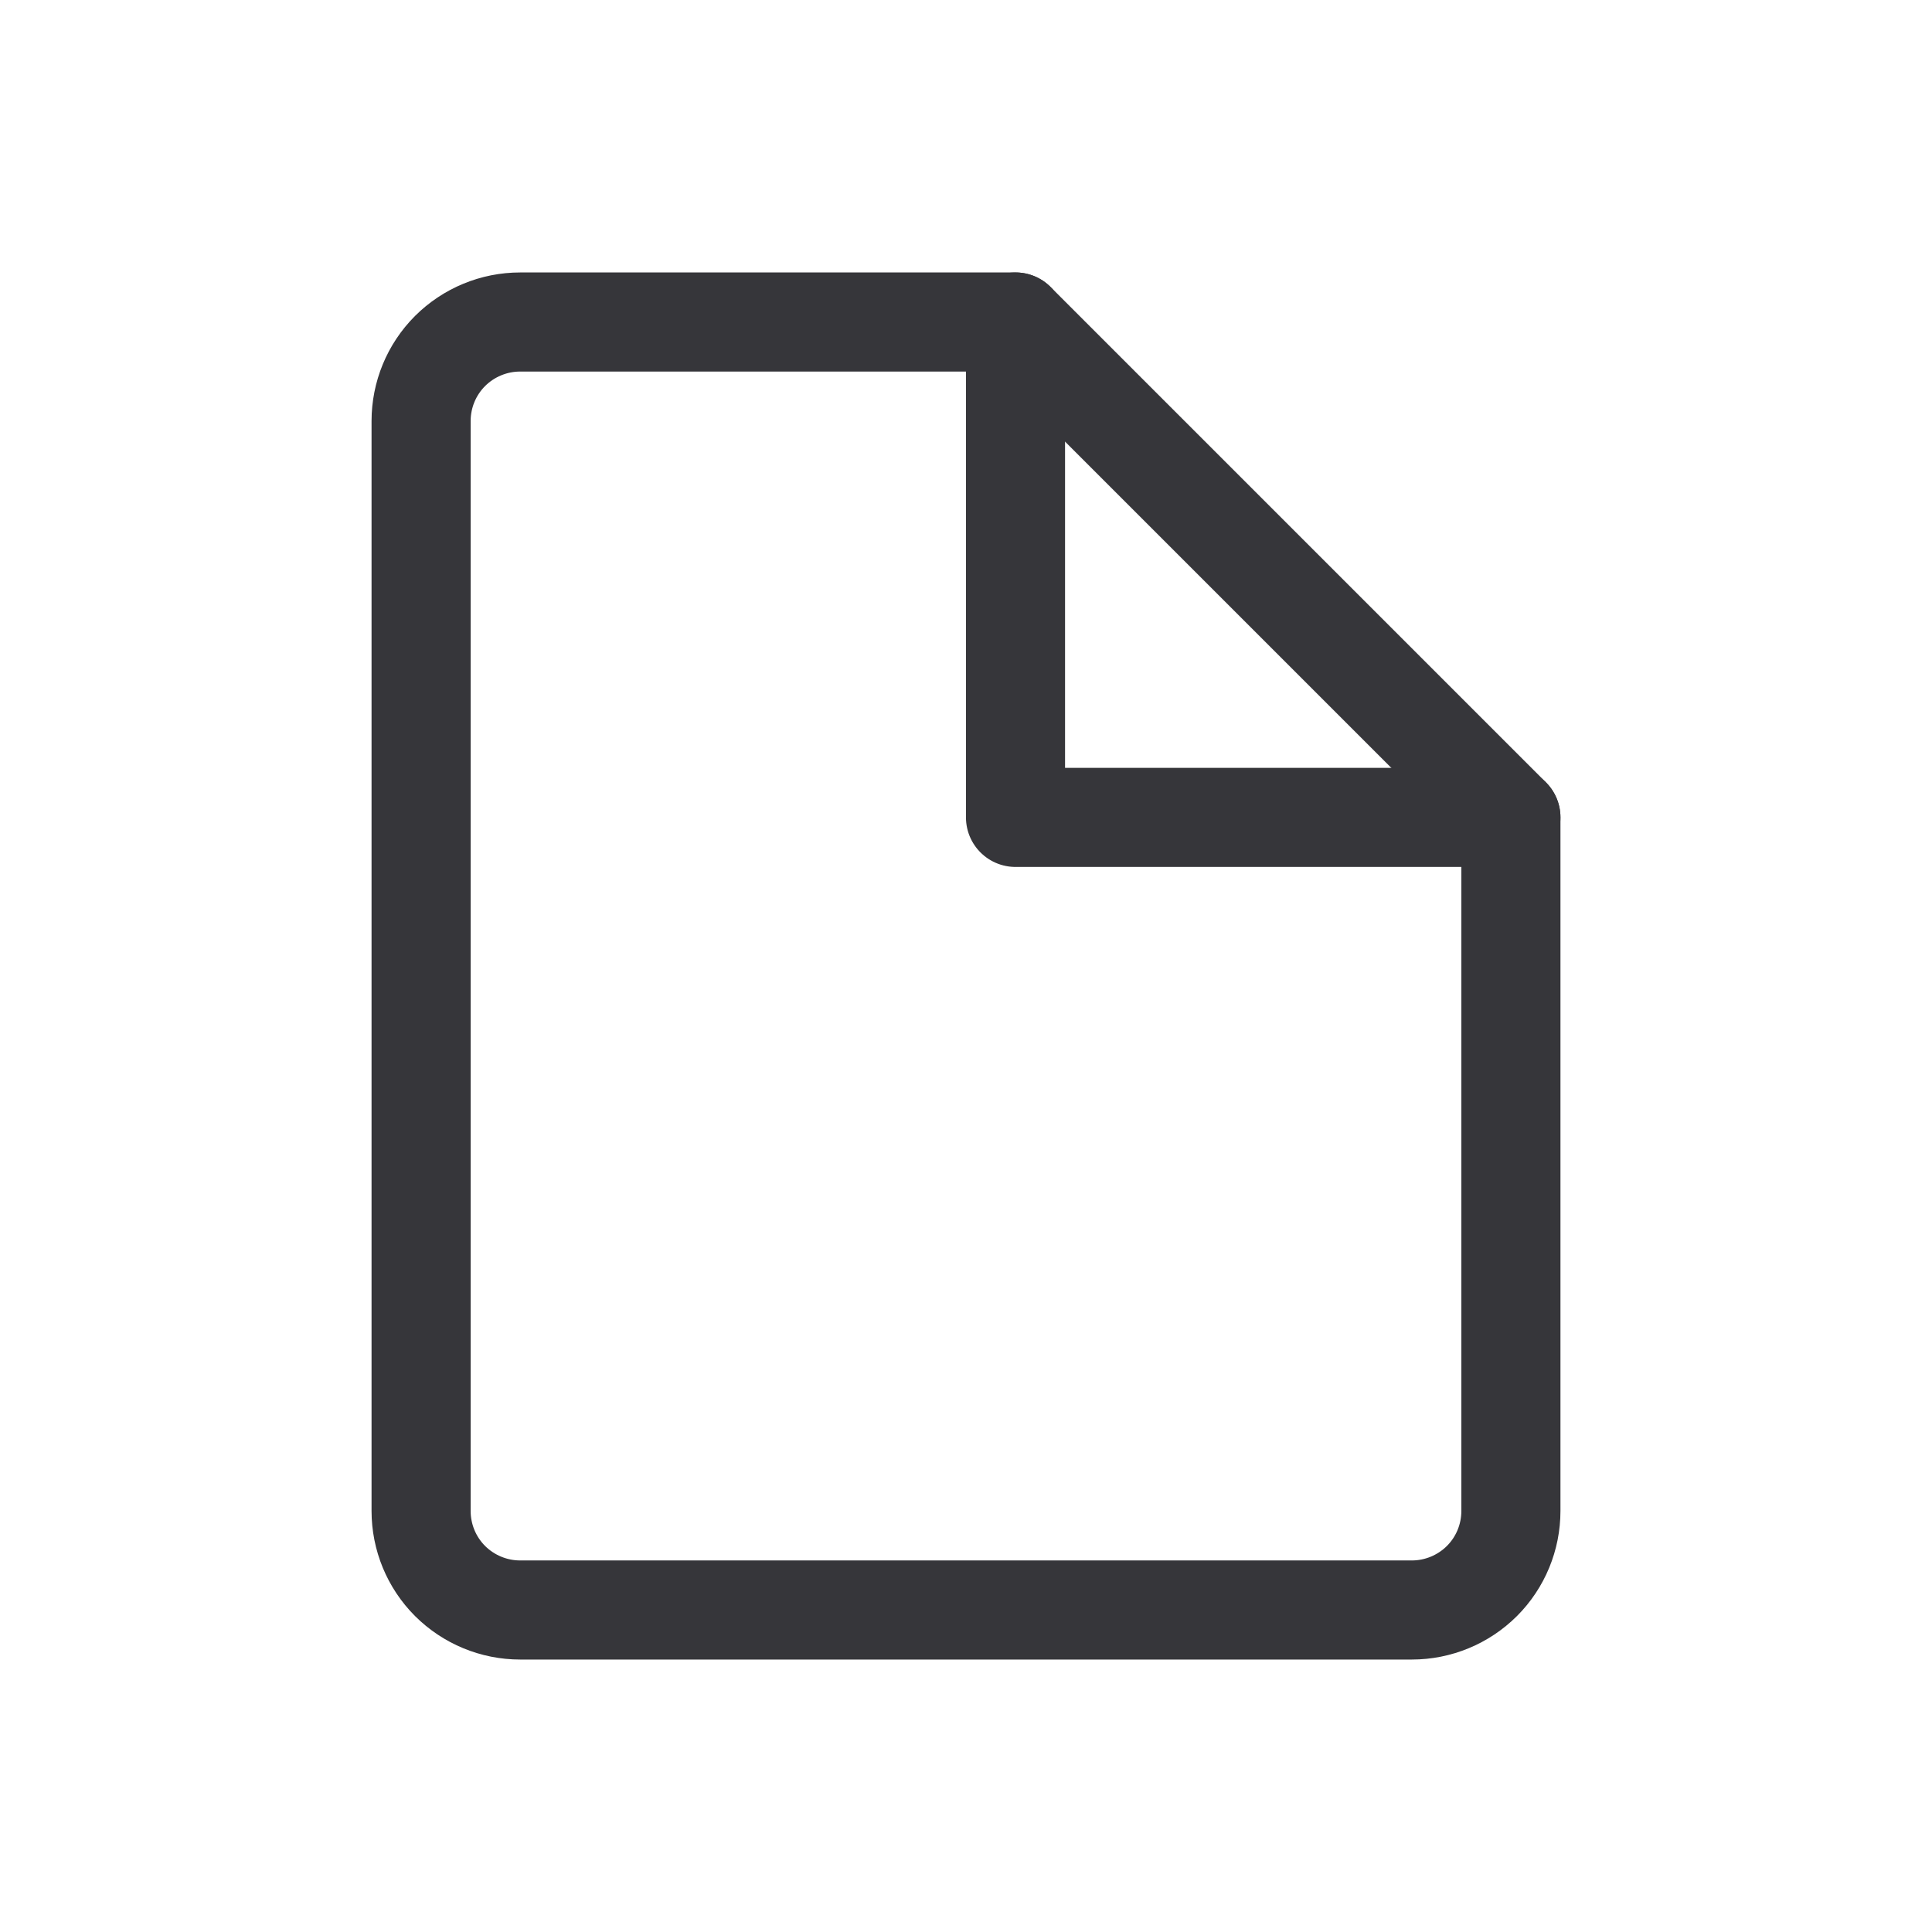
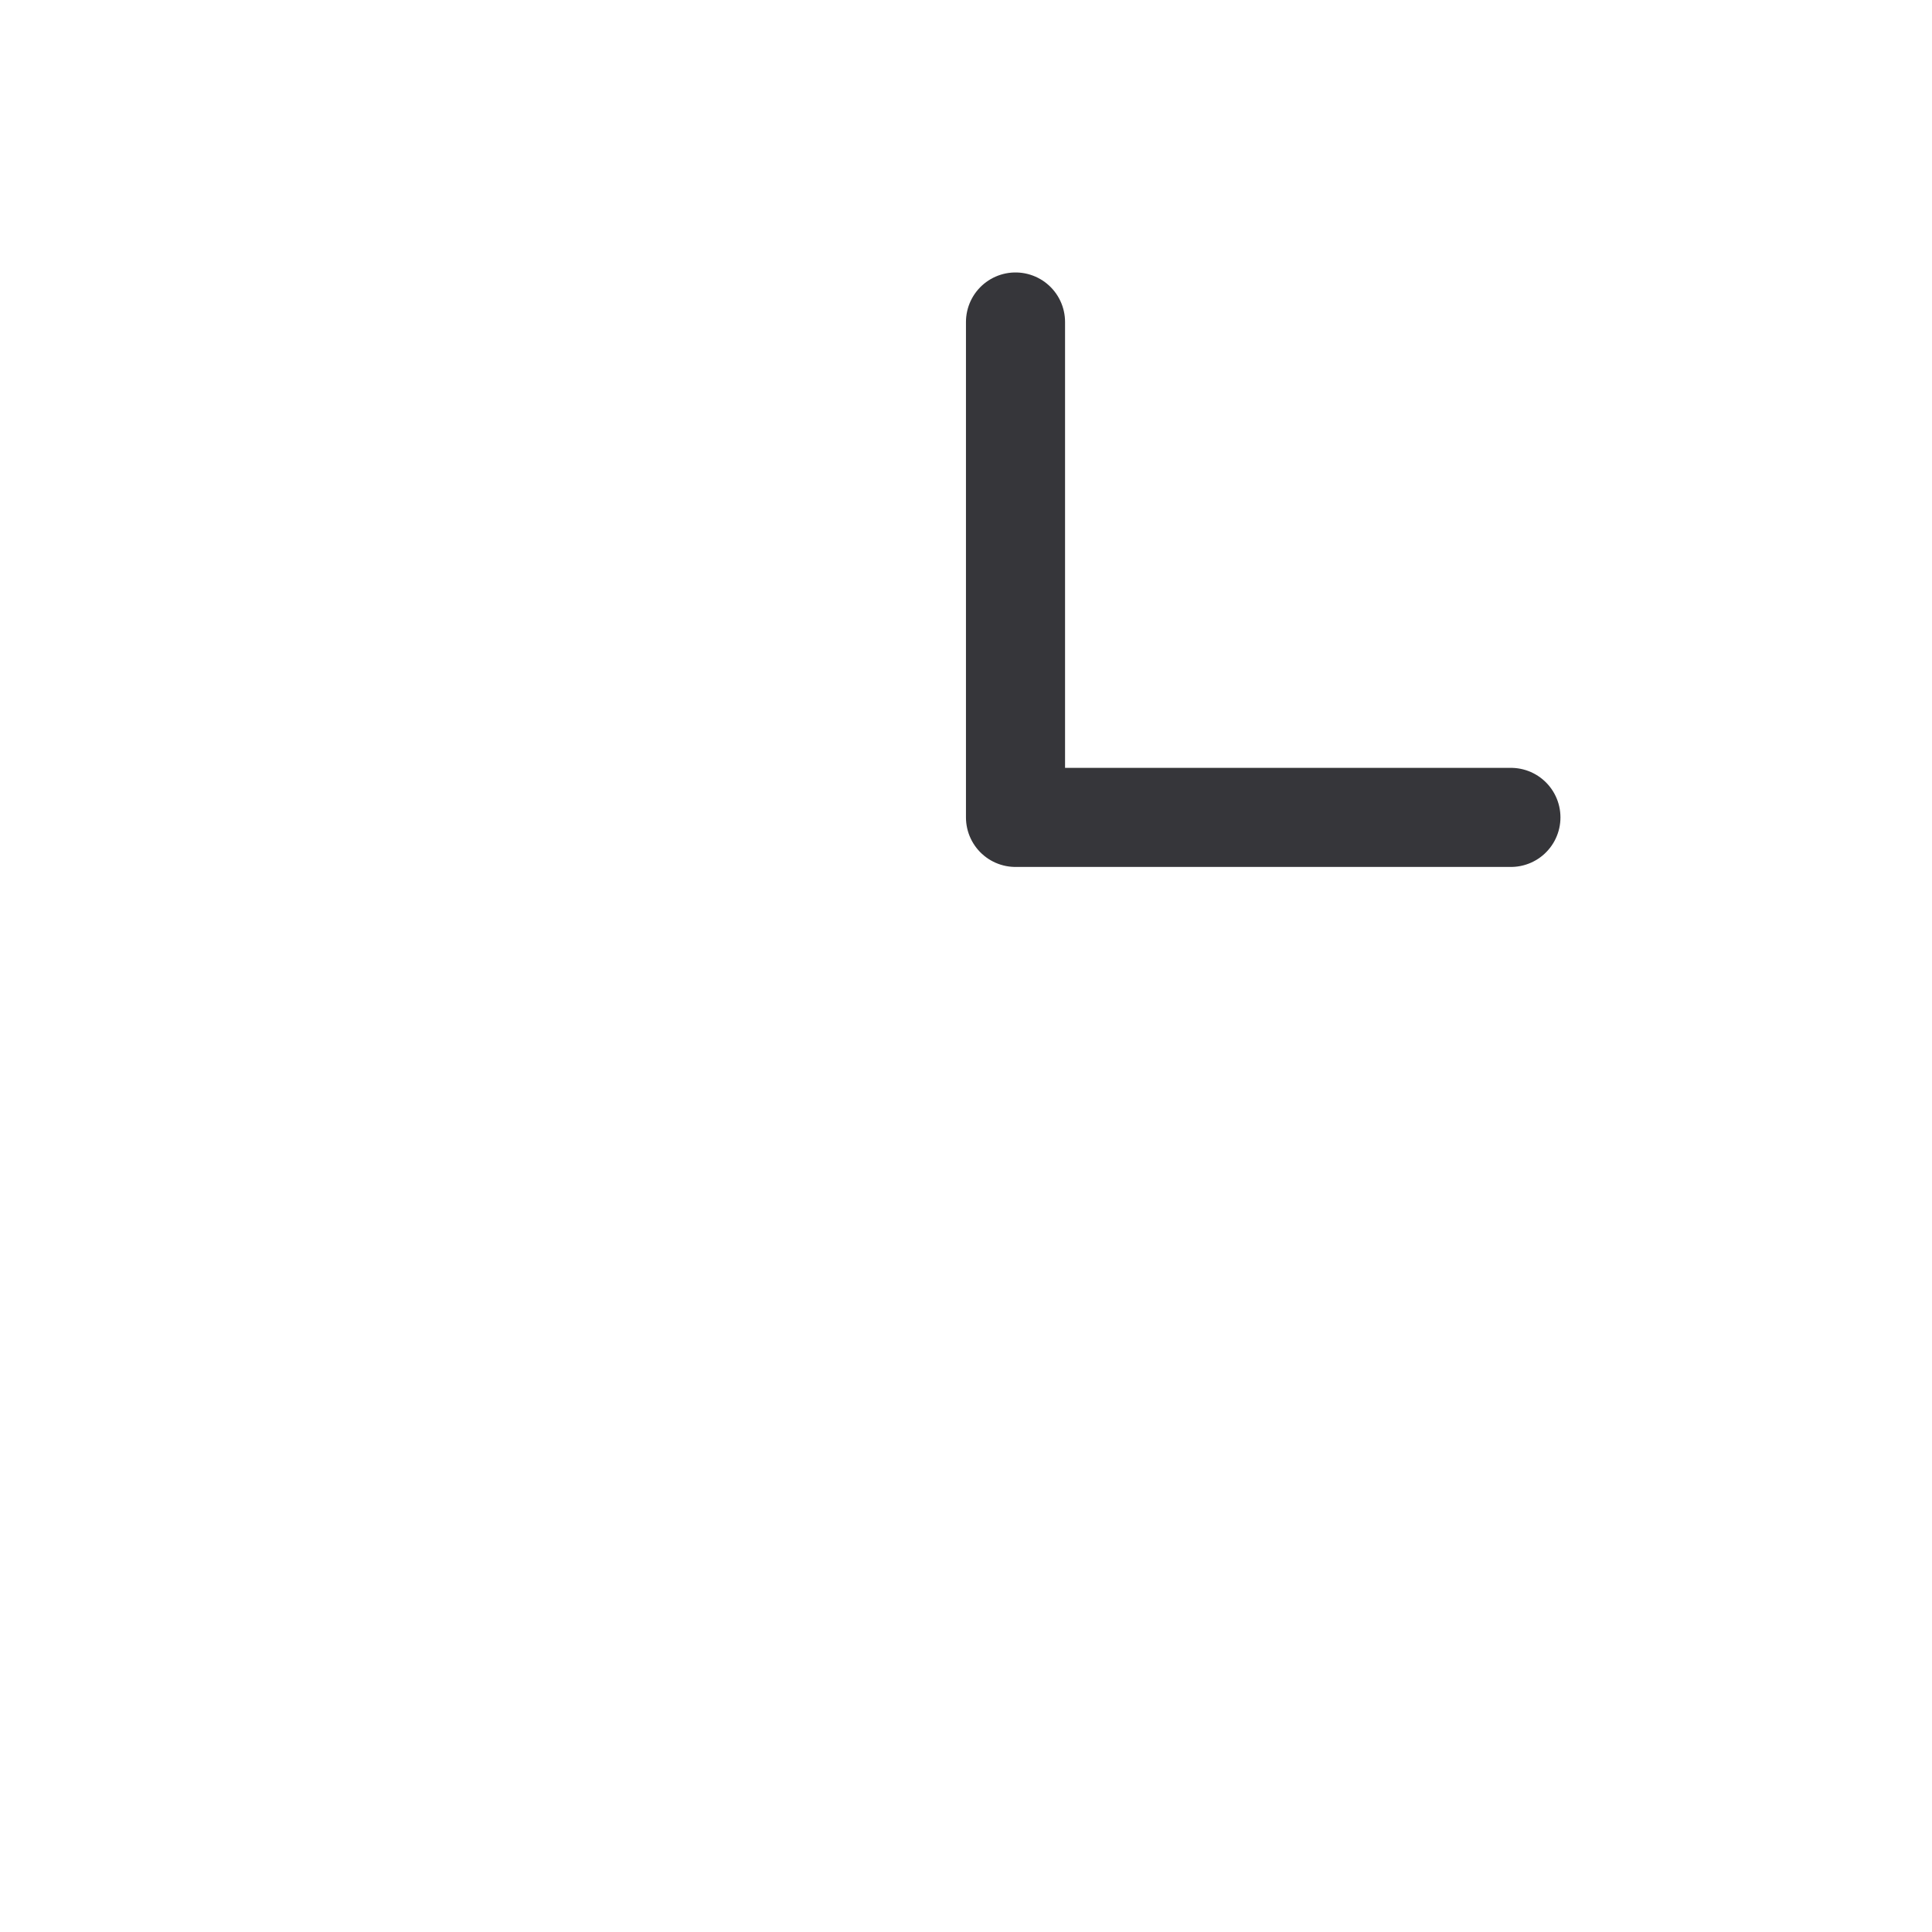
<svg xmlns="http://www.w3.org/2000/svg" width="24" height="24" viewBox="0 0 24 24" fill="none">
-   <path d="M18.769 18.769C18.769 19.096 18.64 19.409 18.409 19.64C18.178 19.87 17.865 20 17.538 20H6.462C6.135 20 5.822 19.87 5.591 19.64C5.36 19.409 5.231 19.096 5.231 18.769V5.231C5.231 4.904 5.36 4.591 5.591 4.36C5.822 4.13 6.135 4 6.462 4H12.615L18.769 10.154V18.769Z" stroke="#36363A" stroke-width="1.231" stroke-linecap="round" stroke-linejoin="round" />
  <path d="M12.615 4V10.154H18.769" stroke="#36363A" stroke-width="1.231" stroke-linecap="round" stroke-linejoin="round" />
</svg>